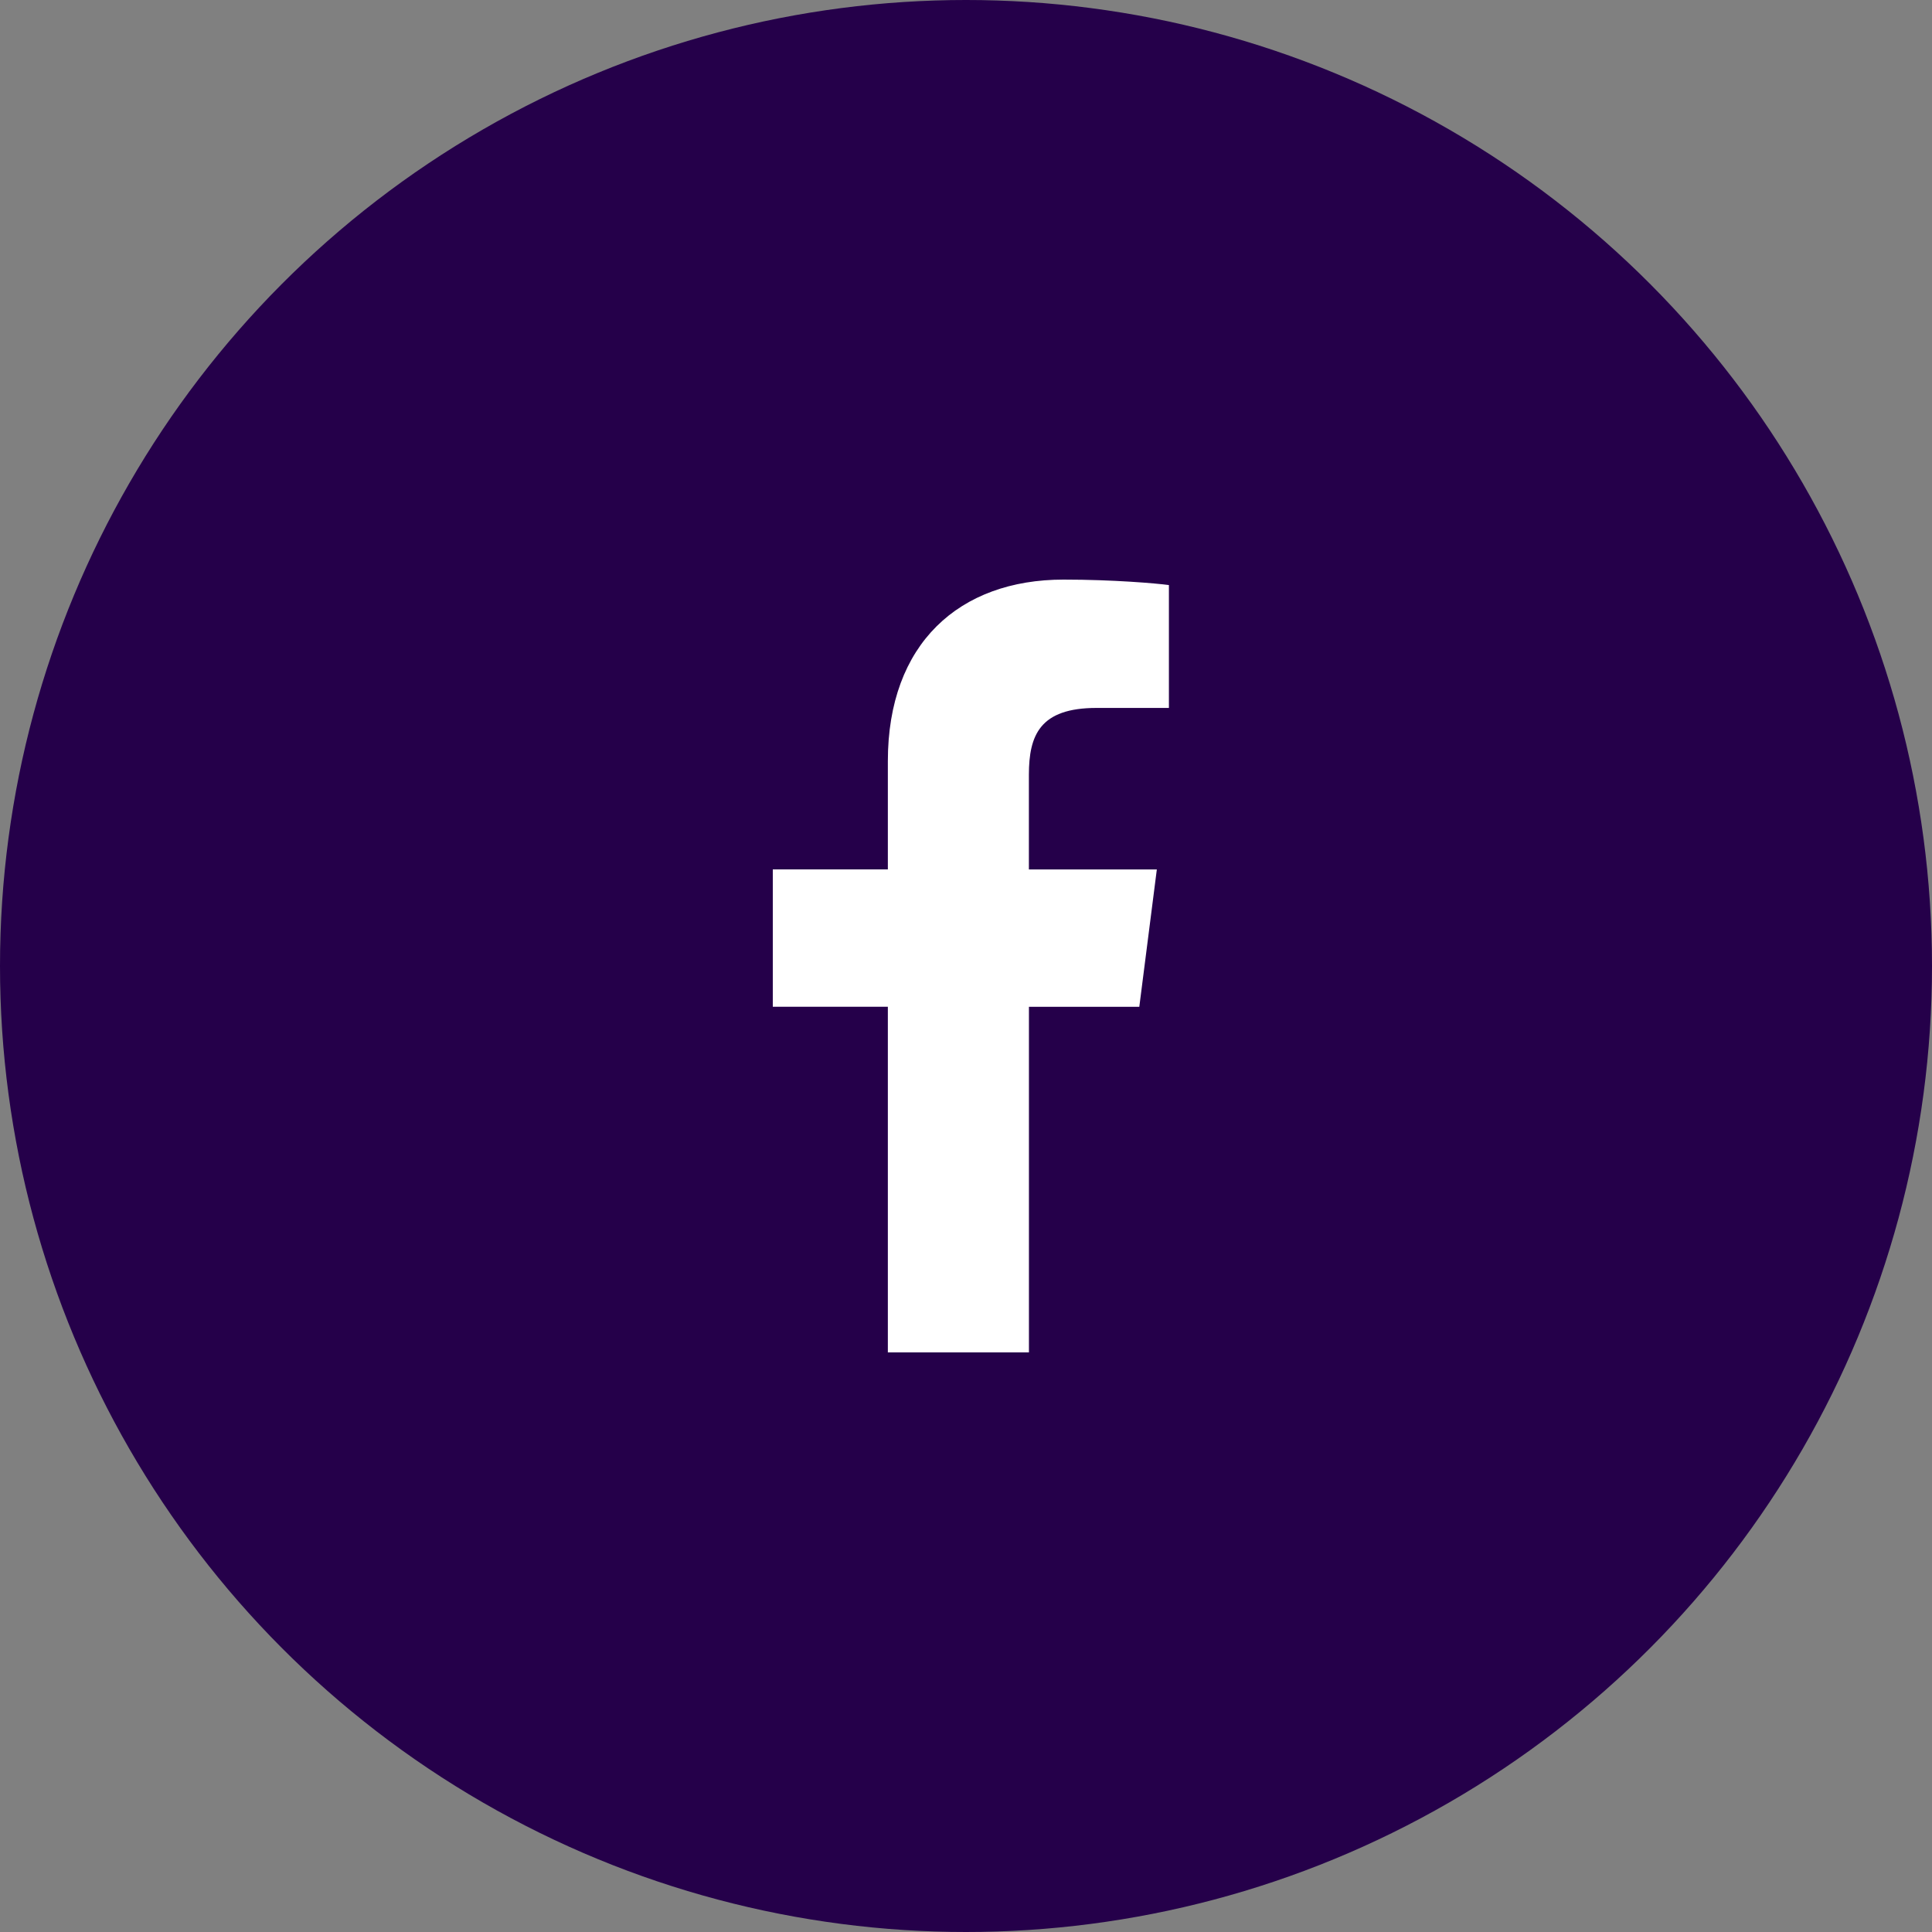
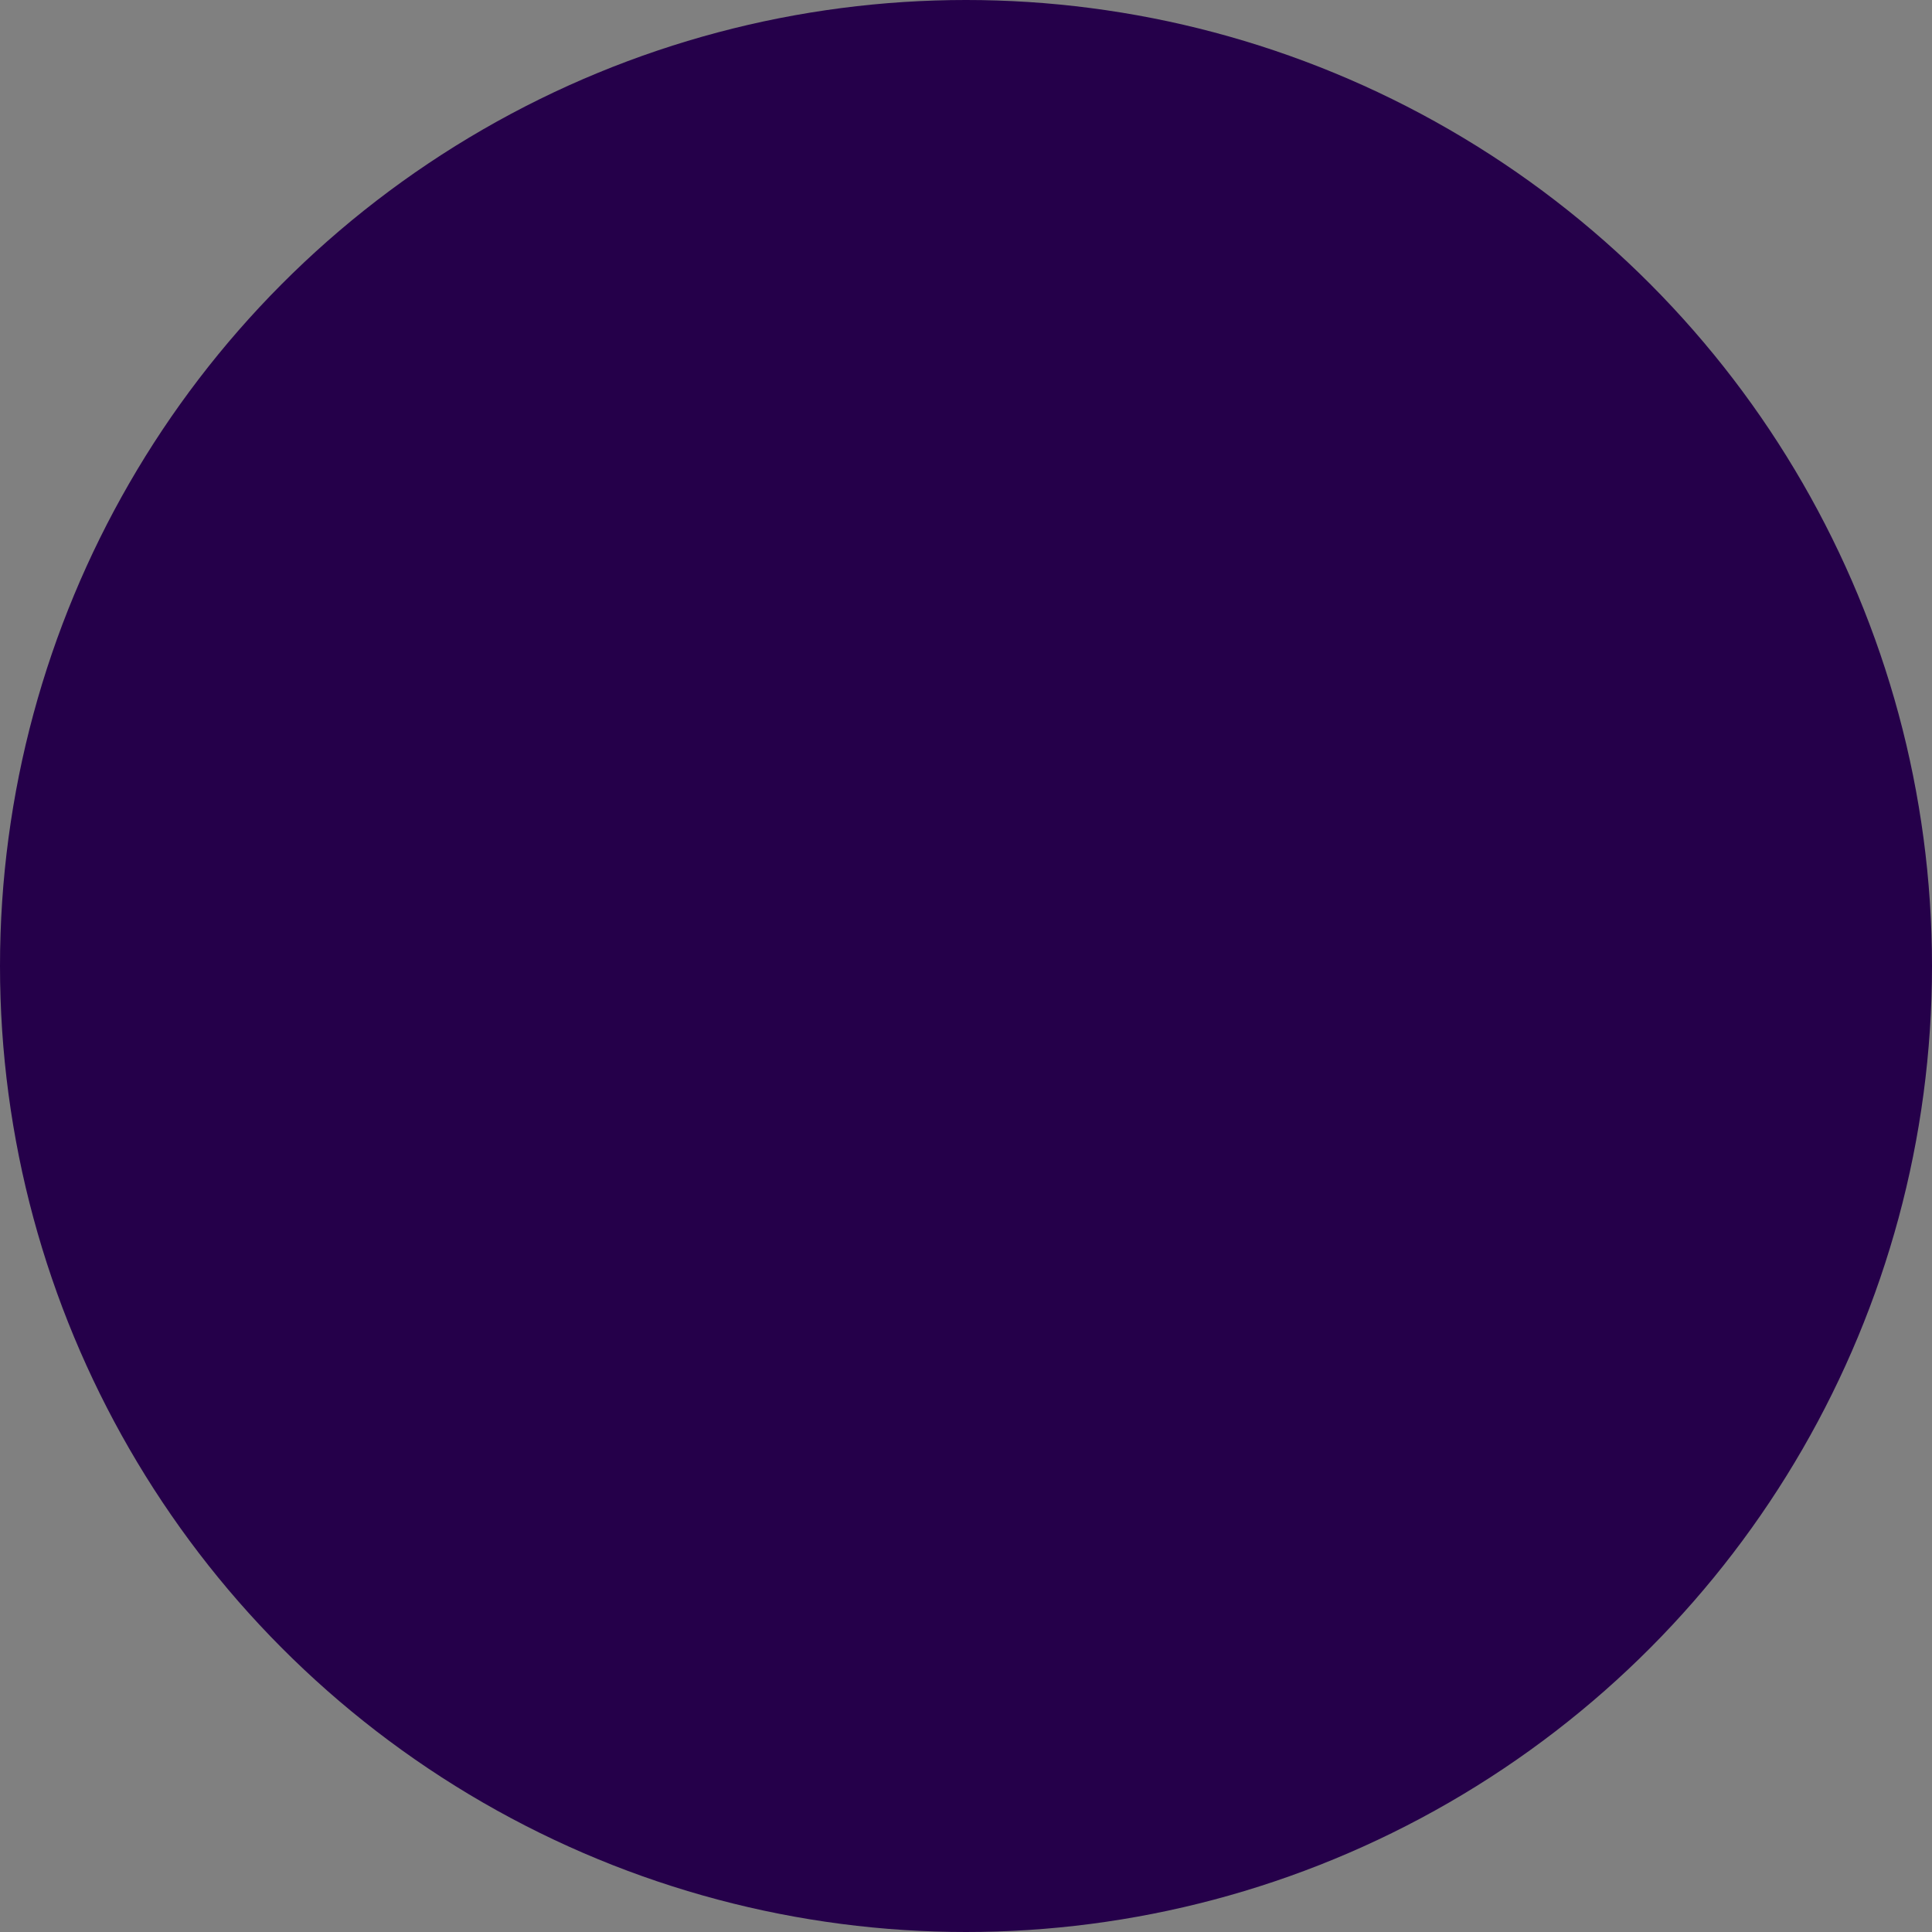
<svg xmlns="http://www.w3.org/2000/svg" width="40px" height="40px" viewBox="0 0 40 40" version="1.1">
  <rect x="0" y="0" width="40" height="40" fill="#808080" stroke="none" />
  <title>facebook-icon-footer</title>
  <g id="🌈-Design" stroke="none" stroke-width="1" fill="none" fill-rule="evenodd">
    <g id="facebook-icon-footer">
      <circle id="Oval" fill="#25004A" cx="20" cy="20" r="20" />
-       <path d="M22.703,14.657 L24.201,14.657 L24.201,12.113 C23.942,12.078 23.054,12 22.019,12 C19.861,12 18.382,13.325 18.382,15.759 L18.382,18 L16,18 L16,20.844 L18.382,20.844 L18.382,28 L21.303,28 L21.303,20.845 L23.588,20.845 L23.951,18.001 L21.302,18.001 L21.302,16.041 C21.303,15.219 21.53,14.657 22.703,14.657 L22.703,14.657 Z" id="facebook" fill="#FFFFFF" fill-rule="nonzero" />
    </g>
  </g>
</svg>